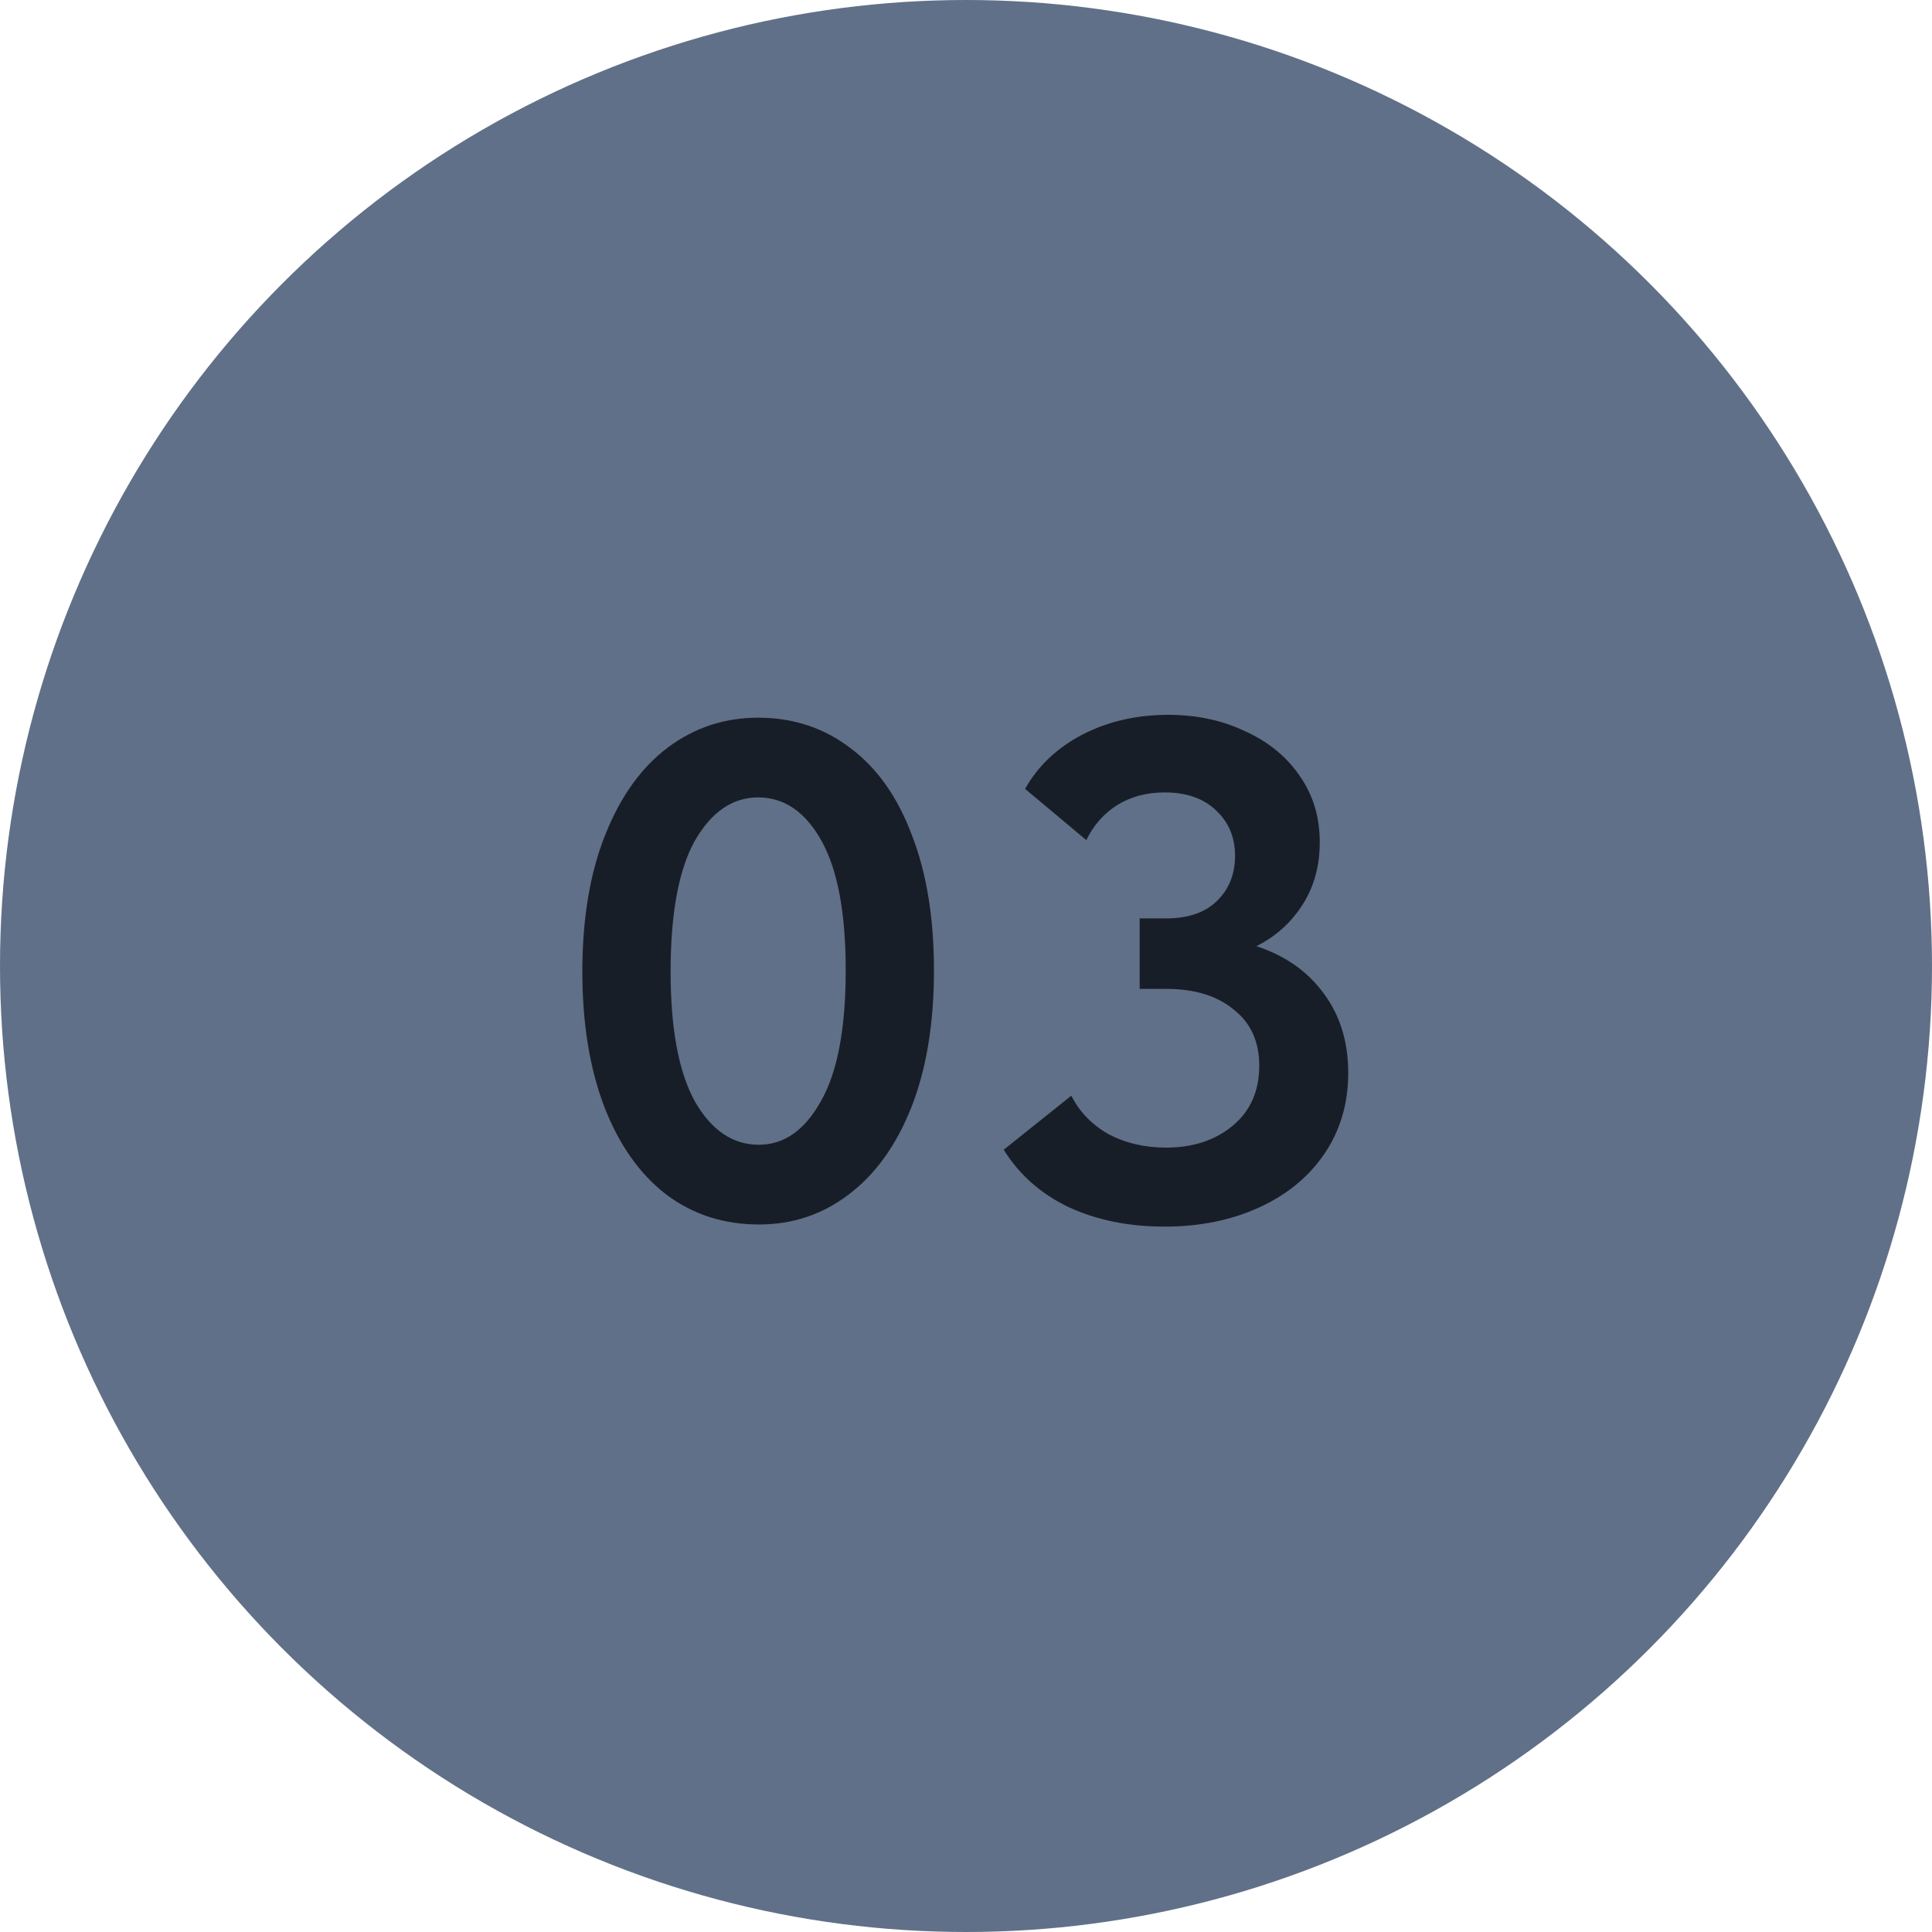
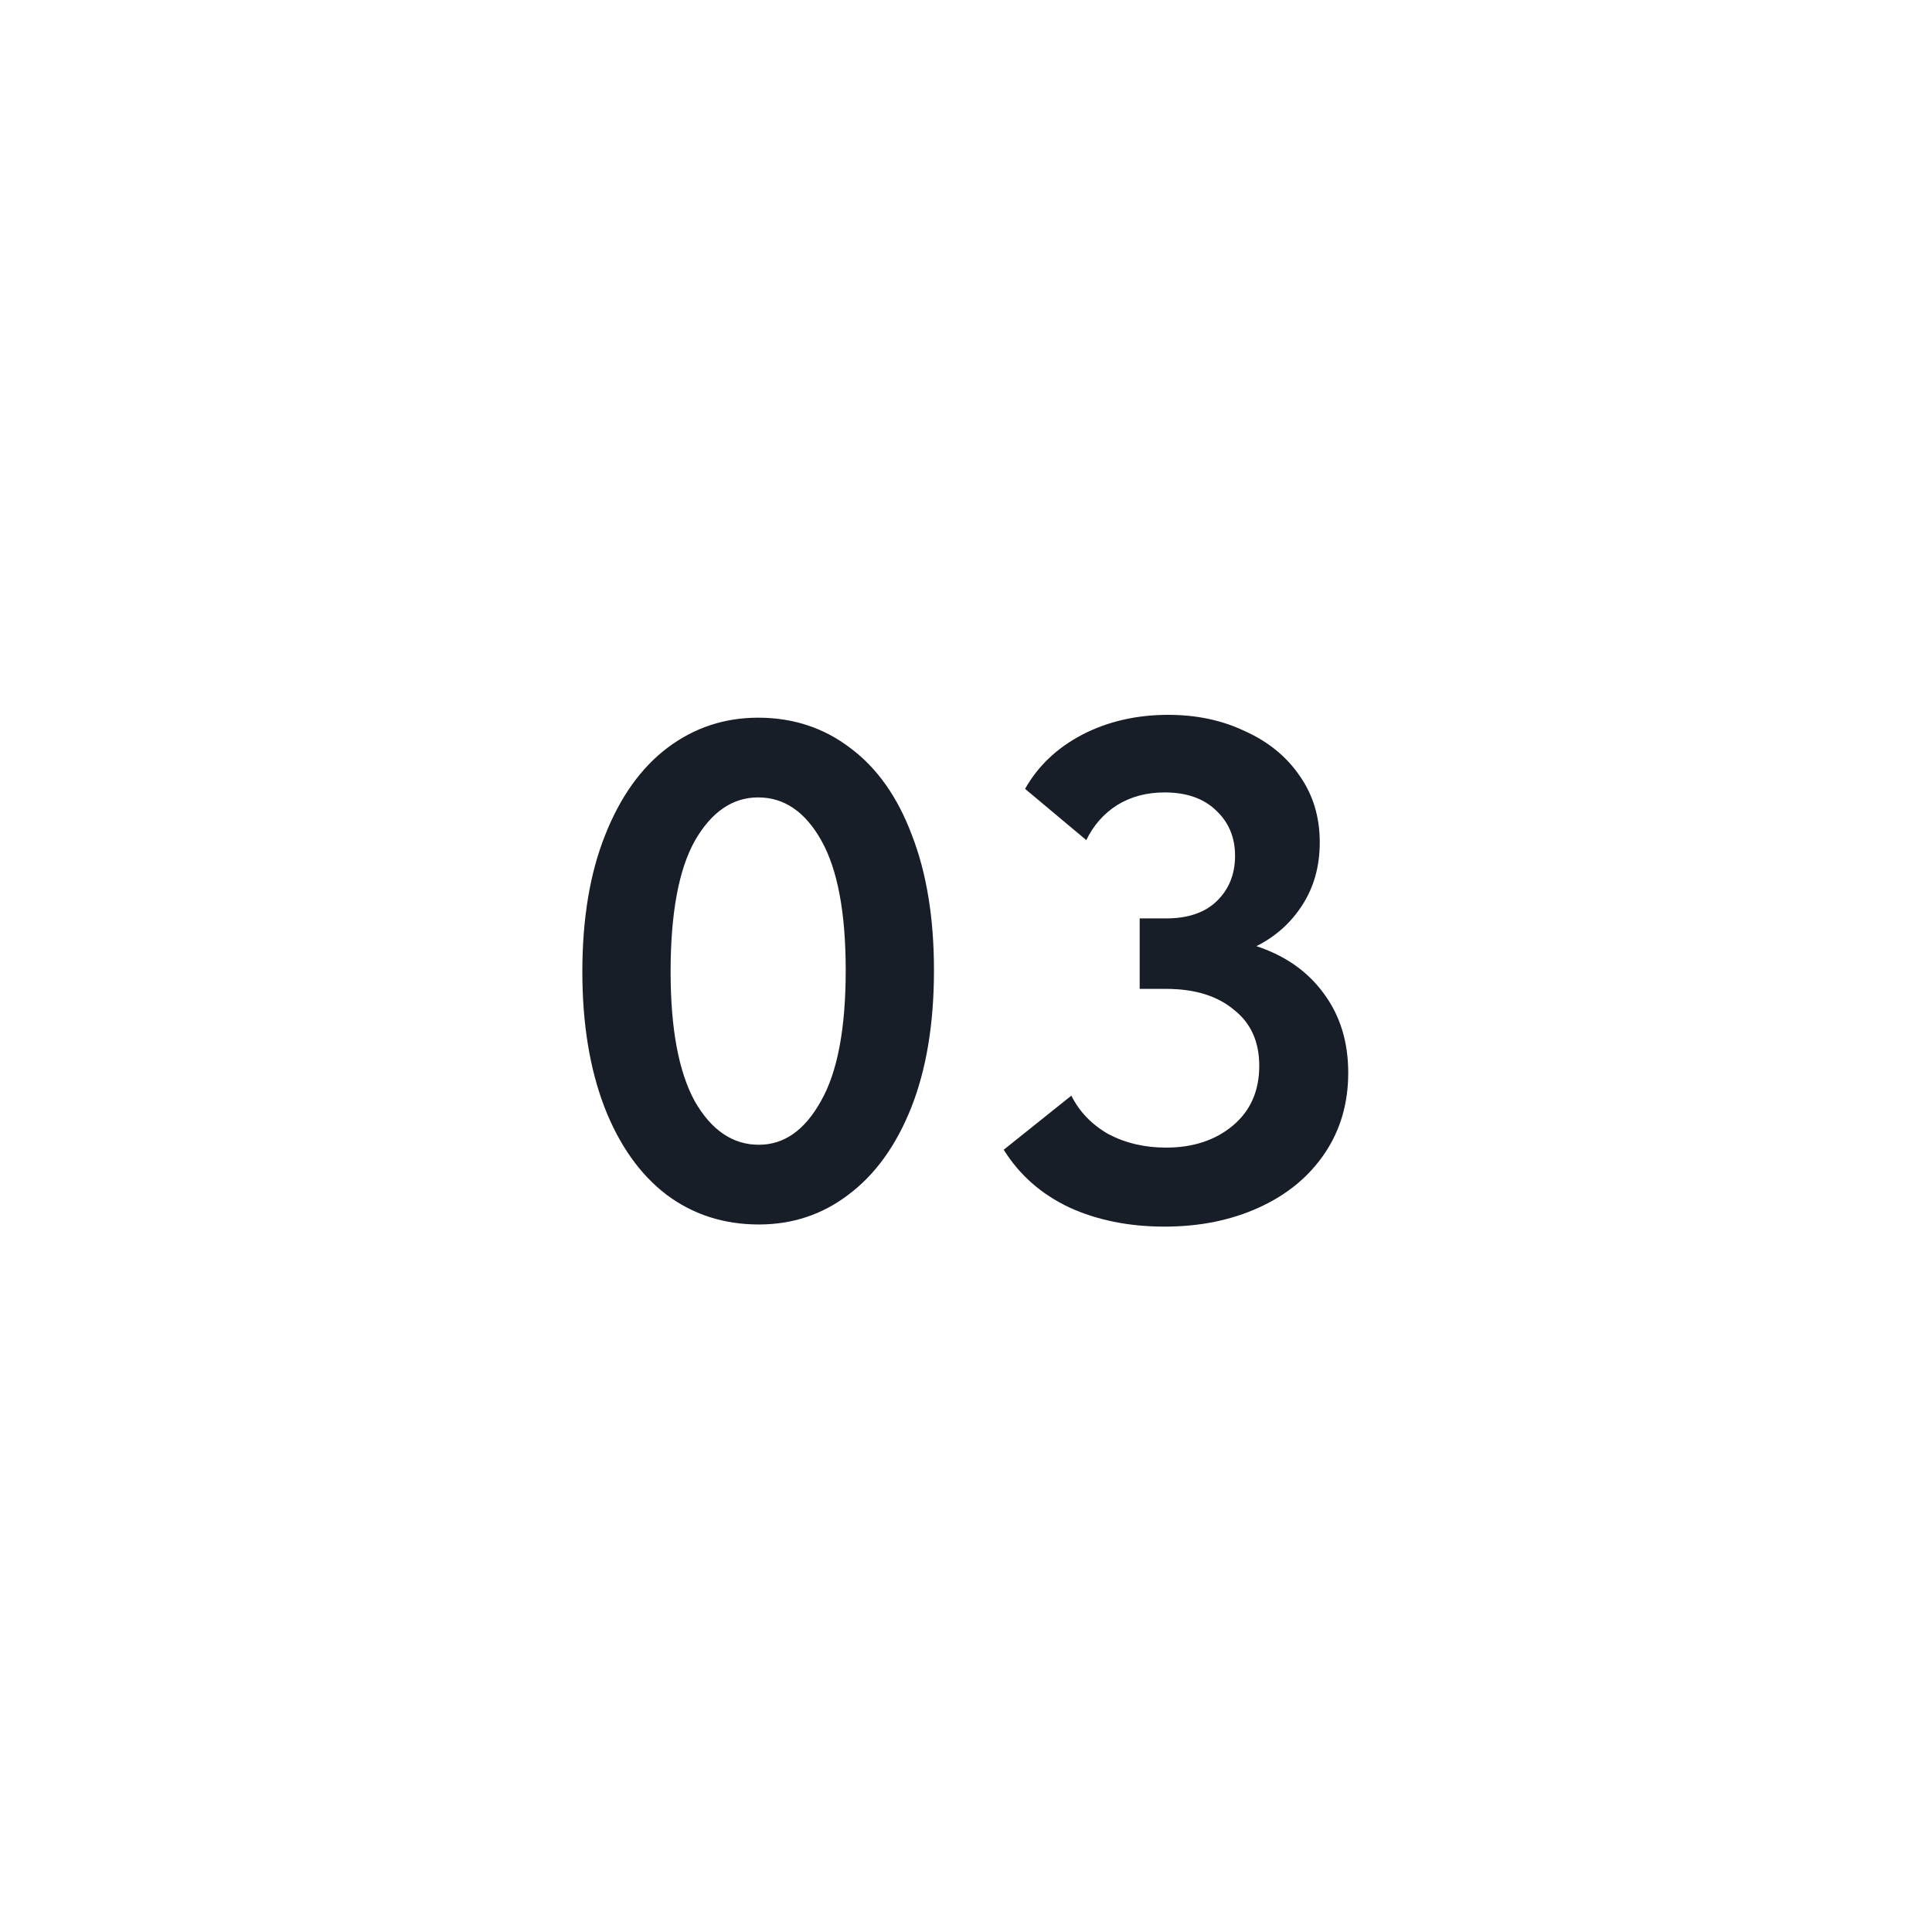
<svg xmlns="http://www.w3.org/2000/svg" width="38" height="38" viewBox="0 0 38 38" fill="none">
-   <circle cx="19" cy="19" r="19" fill="#607088" />
  <path d="M11.454 19.114C11.454 18.069 11.604 17.173 11.902 16.426C12.201 15.67 12.612 15.096 13.134 14.704C13.657 14.312 14.25 14.116 14.912 14.116C15.603 14.116 16.21 14.317 16.732 14.718C17.255 15.11 17.656 15.679 17.936 16.426C18.226 17.173 18.37 18.059 18.37 19.086C18.37 20.131 18.221 21.032 17.922 21.788C17.624 22.535 17.213 23.104 16.69 23.496C16.177 23.888 15.589 24.084 14.926 24.084C14.236 24.084 13.629 23.888 13.106 23.496C12.584 23.095 12.178 22.521 11.888 21.774C11.599 21.018 11.454 20.131 11.454 19.114ZM16.634 19.086C16.634 17.957 16.476 17.107 16.158 16.538C15.841 15.969 15.426 15.684 14.912 15.684C14.408 15.684 13.993 15.969 13.666 16.538C13.349 17.107 13.19 17.966 13.19 19.114C13.19 20.234 13.349 21.083 13.666 21.662C13.993 22.231 14.413 22.516 14.926 22.516C15.421 22.516 15.827 22.231 16.144 21.662C16.471 21.093 16.634 20.234 16.634 19.086ZM26.518 21.102C26.518 21.699 26.364 22.227 26.056 22.684C25.748 23.141 25.319 23.496 24.768 23.748C24.217 24 23.597 24.126 22.906 24.126C22.206 24.126 21.581 24 21.03 23.748C20.479 23.487 20.05 23.109 19.742 22.614L21.072 21.55C21.231 21.867 21.473 22.119 21.8 22.306C22.136 22.483 22.514 22.572 22.934 22.572C23.466 22.572 23.905 22.427 24.25 22.138C24.595 21.849 24.768 21.457 24.768 20.962C24.768 20.486 24.6 20.117 24.264 19.856C23.937 19.585 23.494 19.45 22.934 19.45H22.416V18.064H22.934C23.363 18.064 23.695 17.952 23.928 17.728C24.171 17.495 24.292 17.196 24.292 16.832C24.292 16.468 24.166 16.169 23.914 15.936C23.671 15.703 23.335 15.586 22.906 15.586C22.551 15.586 22.239 15.67 21.968 15.838C21.707 16.006 21.506 16.235 21.366 16.524L20.162 15.516C20.414 15.068 20.787 14.713 21.282 14.452C21.786 14.191 22.351 14.06 22.976 14.06C23.536 14.06 24.04 14.167 24.488 14.382C24.945 14.587 25.305 14.881 25.566 15.264C25.827 15.637 25.958 16.071 25.958 16.566C25.958 17.042 25.841 17.457 25.608 17.812C25.384 18.157 25.085 18.423 24.712 18.61C25.281 18.797 25.725 19.109 26.042 19.548C26.359 19.977 26.518 20.495 26.518 21.102Z" fill="#181E27" />
</svg>